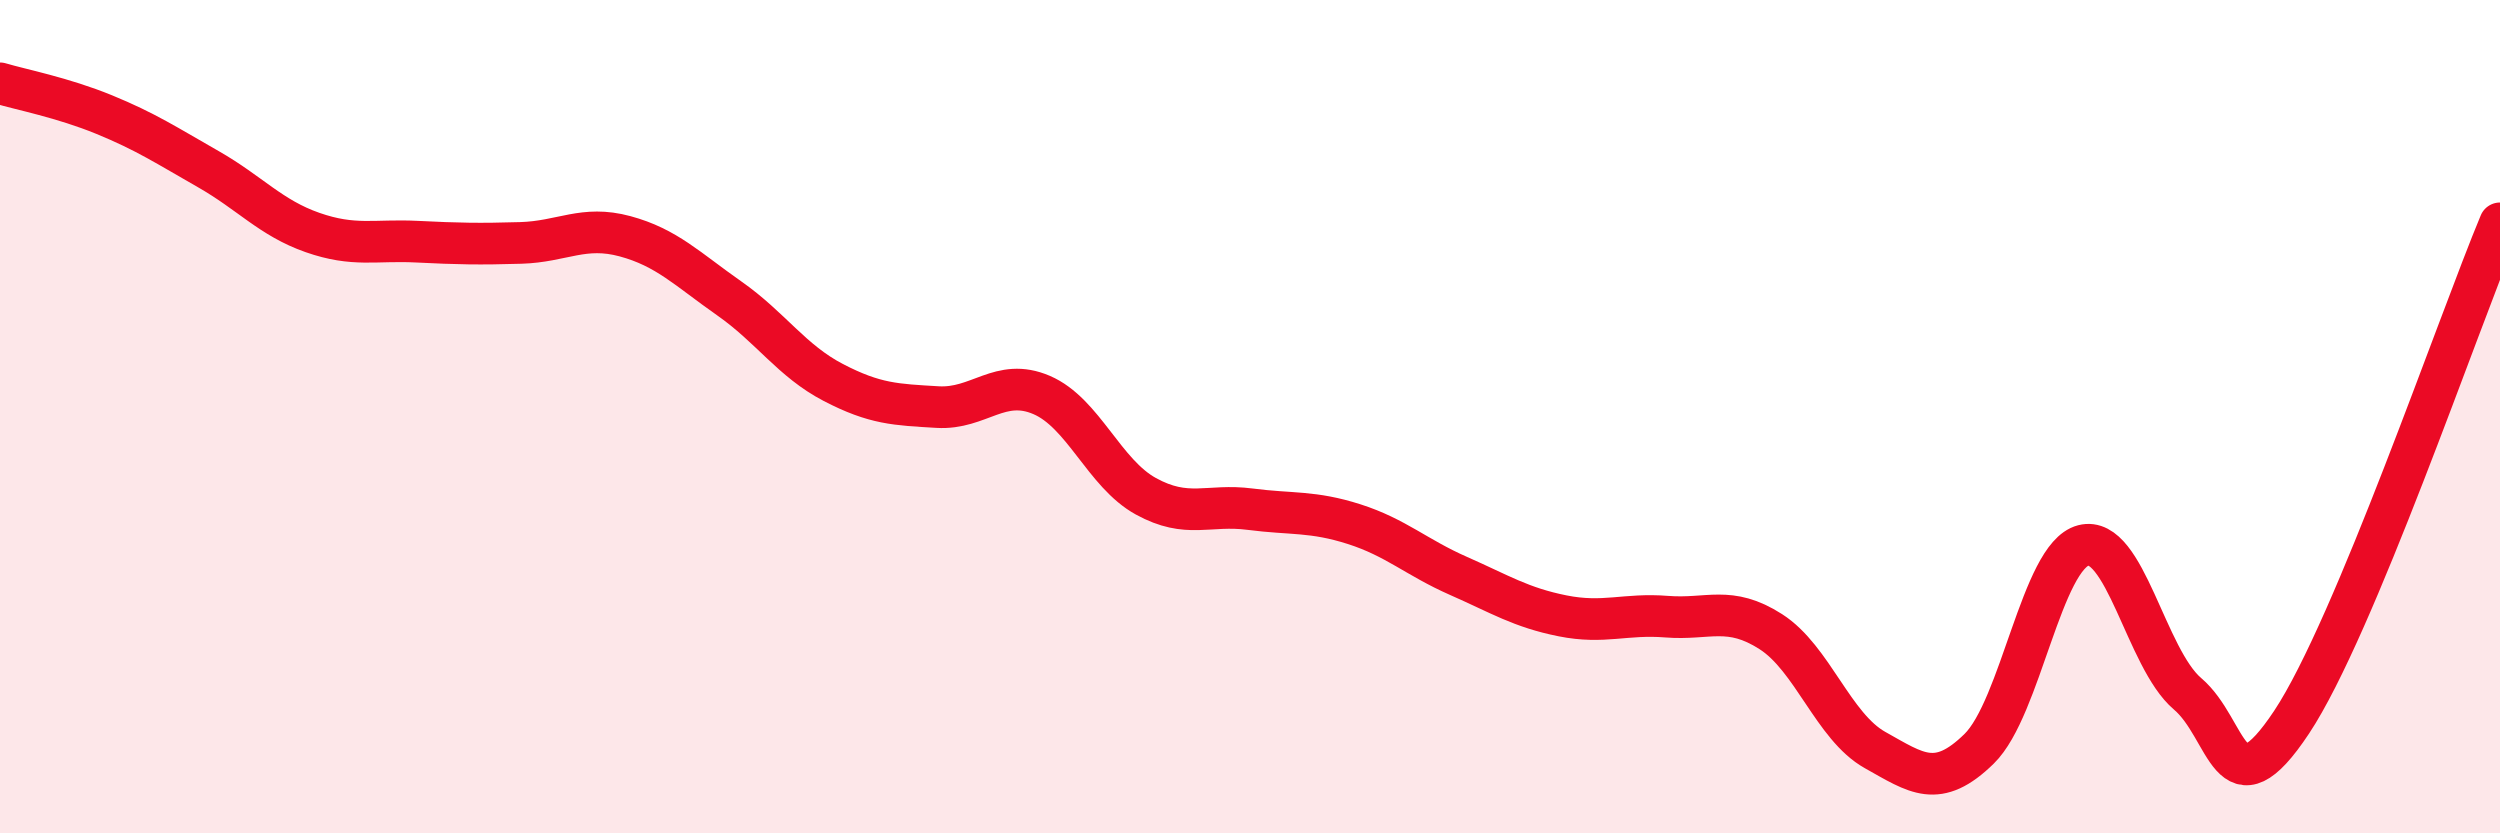
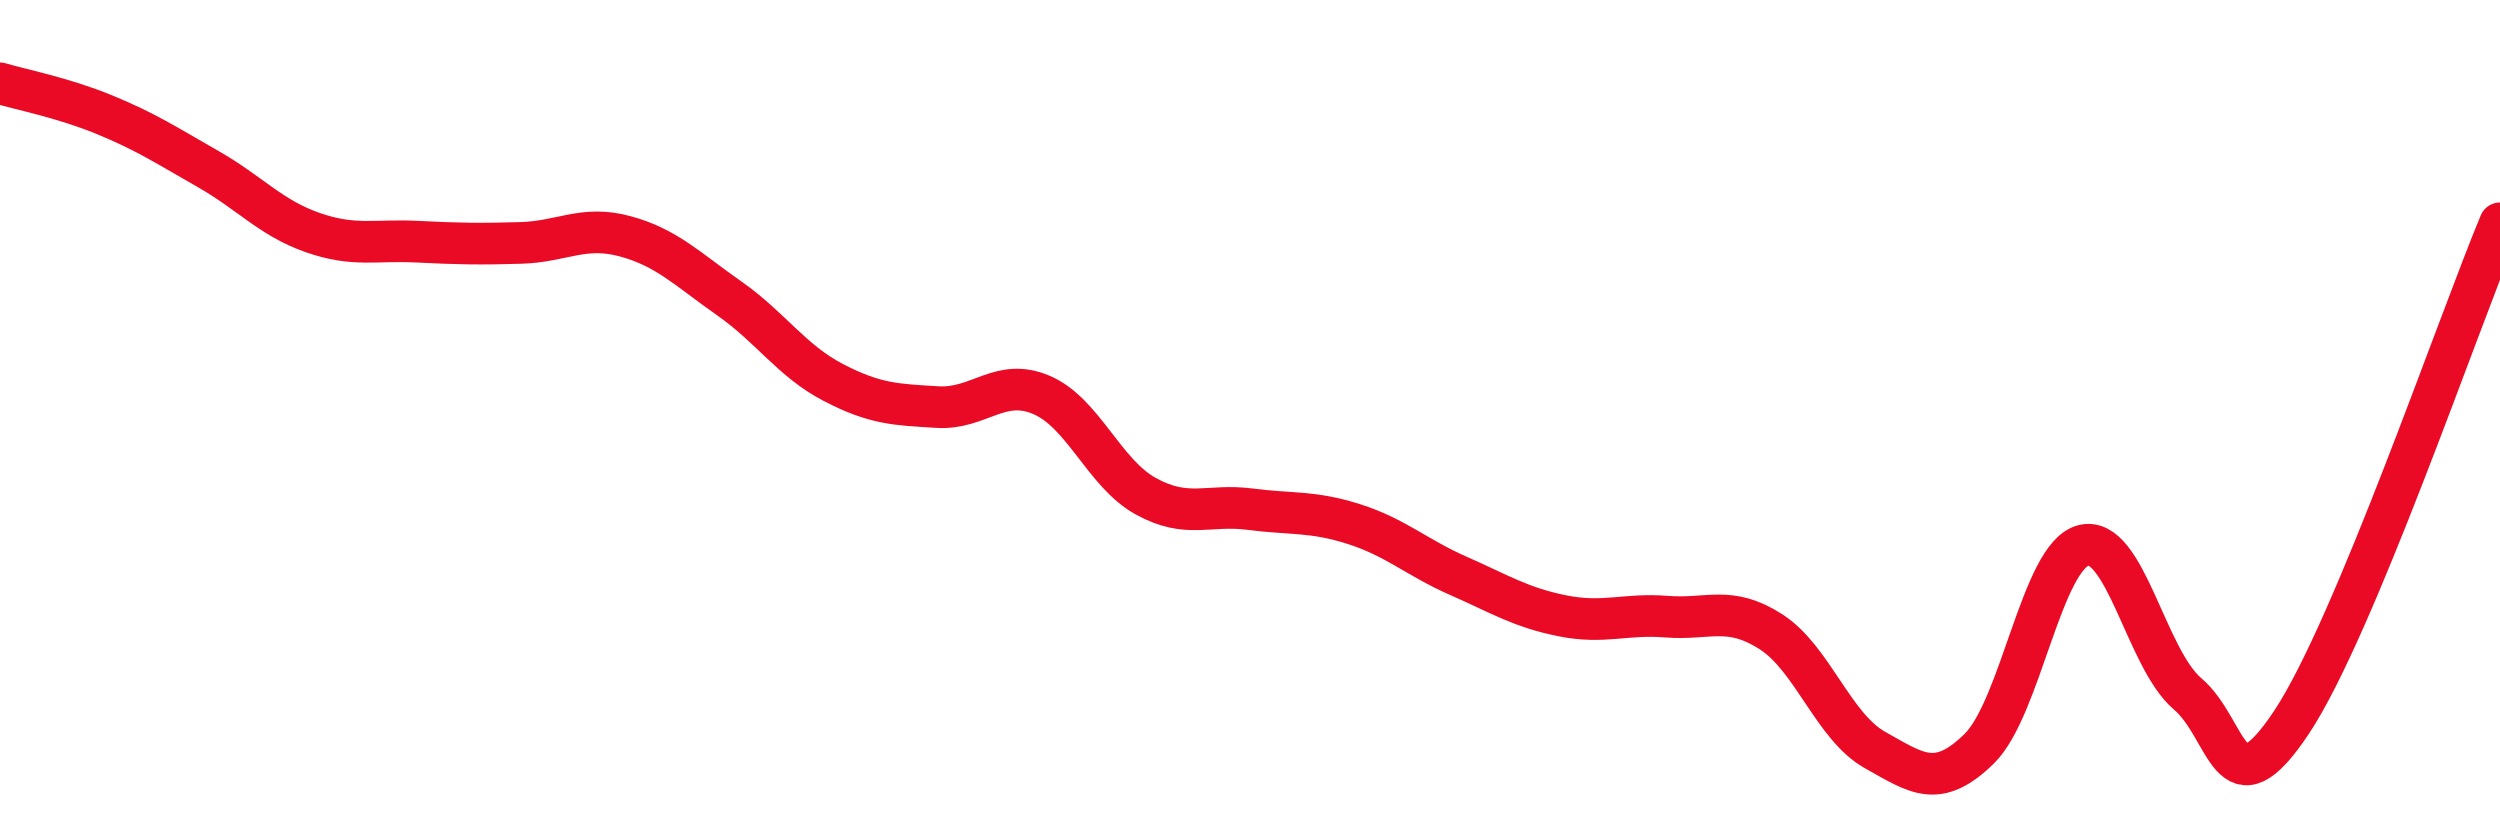
<svg xmlns="http://www.w3.org/2000/svg" width="60" height="20" viewBox="0 0 60 20">
-   <path d="M 0,2 C 0.5,2.15 1.5,2.34 2.5,2.75 C 3.5,3.16 4,3.49 5,4.06 C 6,4.63 6.5,5.23 7.5,5.58 C 8.5,5.93 9,5.75 10,5.8 C 11,5.85 11.5,5.86 12.5,5.83 C 13.5,5.8 14,5.4 15,5.67 C 16,5.94 16.5,6.46 17.5,7.16 C 18.5,7.86 19,8.66 20,9.18 C 21,9.7 21.5,9.71 22.5,9.77 C 23.5,9.83 24,9.05 25,9.48 C 26,9.91 26.5,11.36 27.5,11.91 C 28.5,12.46 29,12.09 30,12.22 C 31,12.35 31.5,12.26 32.5,12.58 C 33.5,12.9 34,13.38 35,13.82 C 36,14.26 36.5,14.58 37.5,14.78 C 38.5,14.98 39,14.72 40,14.8 C 41,14.88 41.5,14.52 42.5,15.16 C 43.5,15.8 44,17.44 45,18 C 46,18.56 46.5,18.95 47.5,17.97 C 48.5,16.99 49,13.35 50,13.09 C 51,12.83 51.5,15.8 52.5,16.65 C 53.5,17.5 53.5,19.59 55,17.33 C 56.5,15.07 59,7.75 60,5.36L60 20L0 20Z" fill="#EB0A25" opacity="0.1" stroke-linecap="round" stroke-linejoin="round" />
  <path d="M 0,2 C 0.5,2.15 1.5,2.34 2.5,2.75 C 3.5,3.16 4,3.49 5,4.06 C 6,4.63 6.5,5.23 7.5,5.58 C 8.5,5.93 9,5.75 10,5.8 C 11,5.85 11.5,5.86 12.5,5.83 C 13.5,5.8 14,5.4 15,5.67 C 16,5.94 16.5,6.46 17.5,7.16 C 18.5,7.86 19,8.66 20,9.18 C 21,9.7 21.5,9.71 22.5,9.77 C 23.5,9.83 24,9.05 25,9.48 C 26,9.91 26.5,11.36 27.5,11.91 C 28.5,12.46 29,12.09 30,12.22 C 31,12.35 31.5,12.26 32.5,12.58 C 33.5,12.9 34,13.38 35,13.82 C 36,14.26 36.5,14.58 37.5,14.78 C 38.5,14.98 39,14.72 40,14.8 C 41,14.88 41.5,14.52 42.5,15.16 C 43.5,15.8 44,17.44 45,18 C 46,18.56 46.5,18.95 47.5,17.97 C 48.5,16.99 49,13.35 50,13.09 C 51,12.83 51.5,15.8 52.5,16.65 C 53.5,17.5 53.5,19.59 55,17.33 C 56.5,15.07 59,7.75 60,5.36" stroke="#EB0A25" stroke-width="1" fill="none" stroke-linecap="round" stroke-linejoin="round" />
</svg>